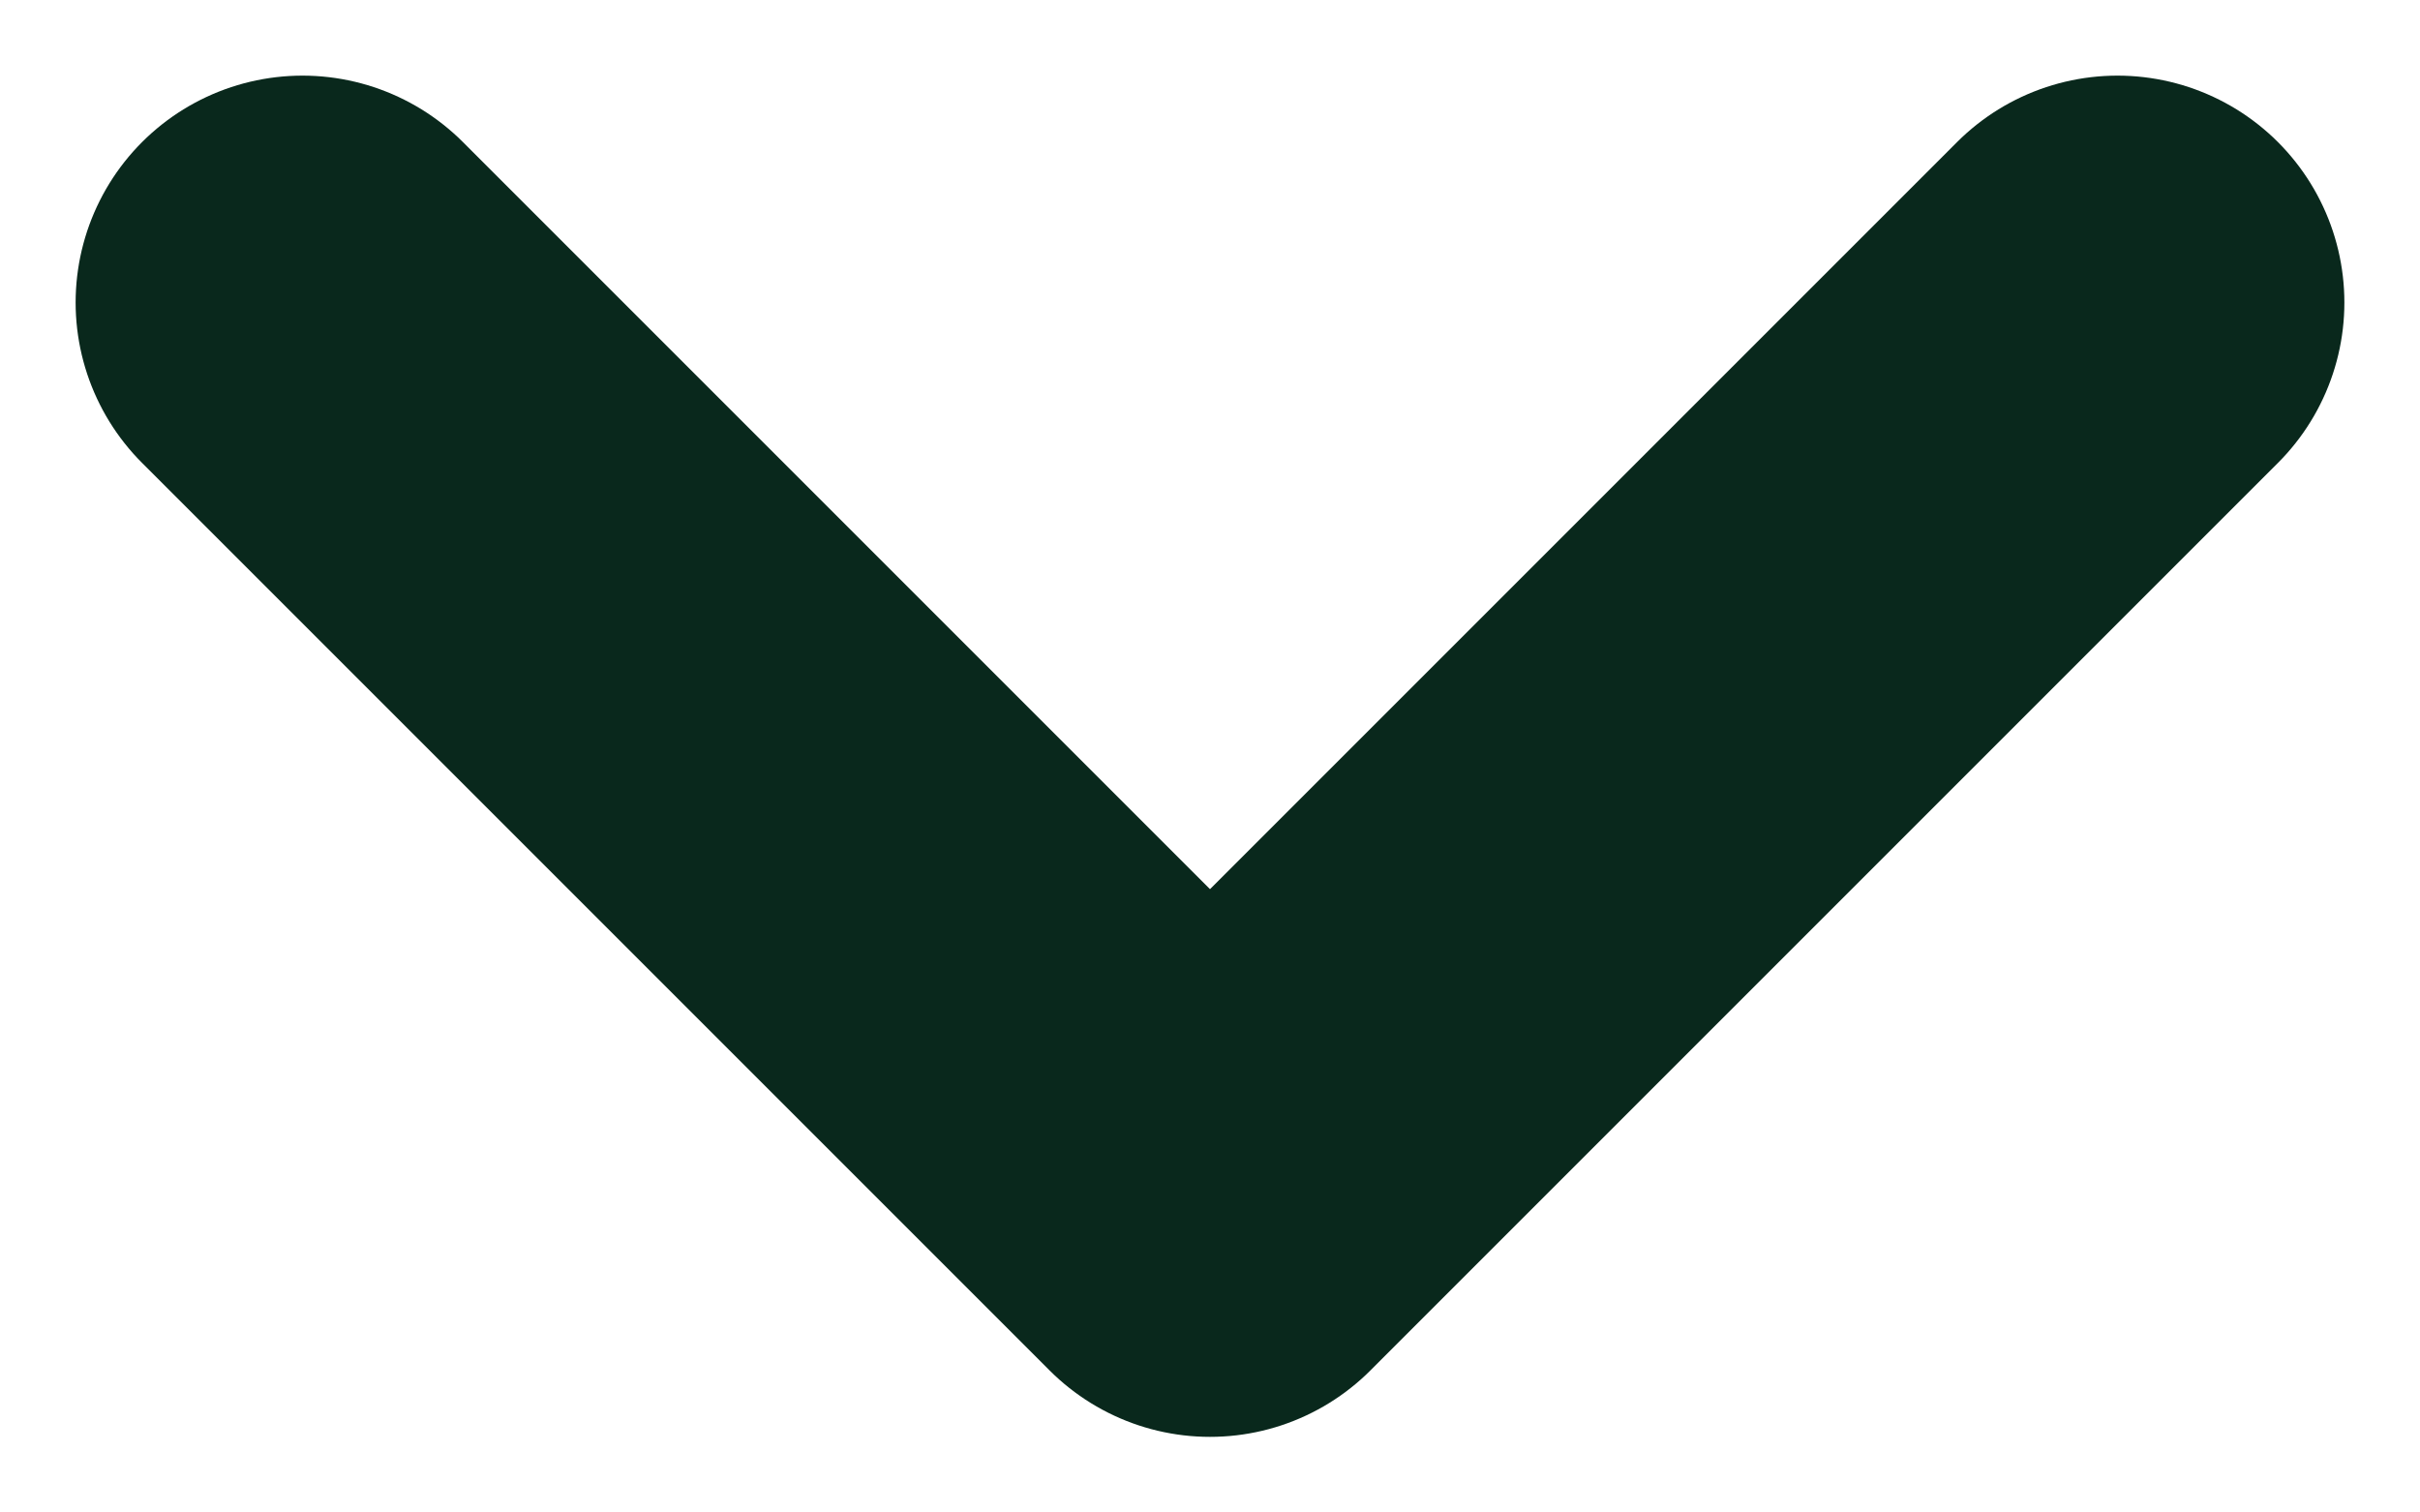
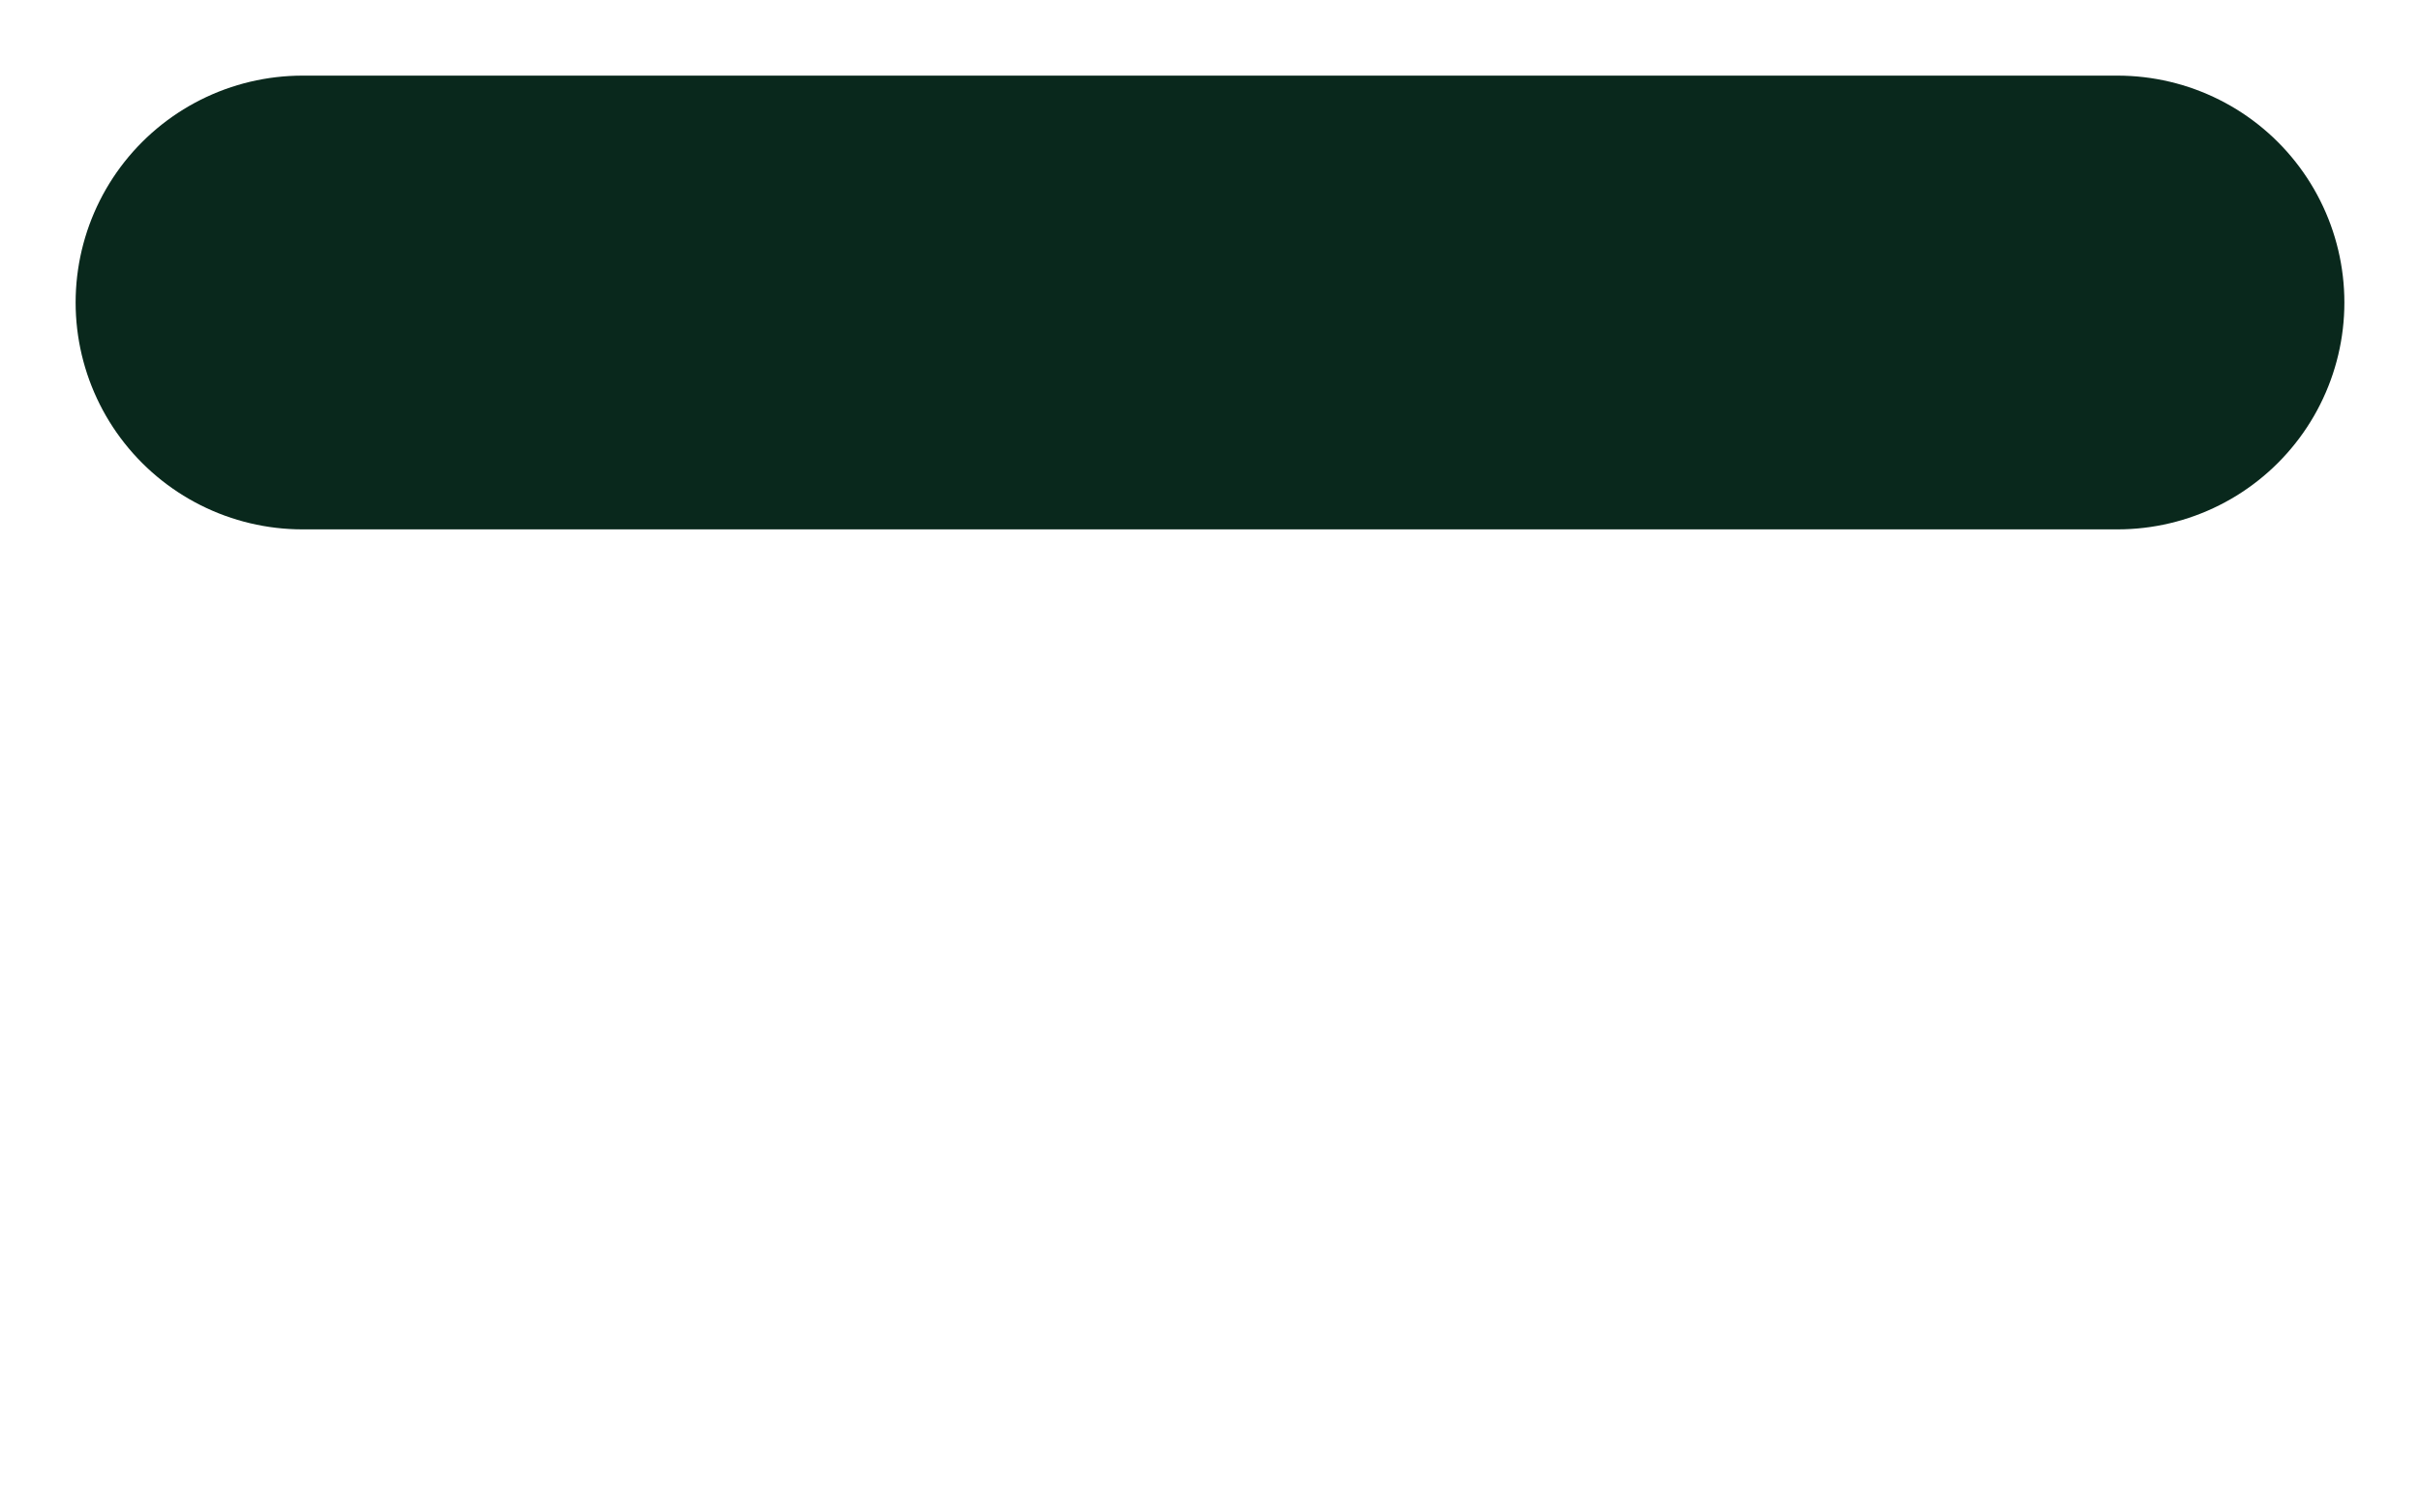
<svg xmlns="http://www.w3.org/2000/svg" width="16" height="10" viewBox="0 0 16 10" fill="none">
-   <path d="M2 2L8 8L14 2" stroke="#09281C" stroke-width="3" stroke-linecap="round" stroke-linejoin="round" />
+   <path d="M2 2L14 2" stroke="#09281C" stroke-width="3" stroke-linecap="round" stroke-linejoin="round" />
</svg>